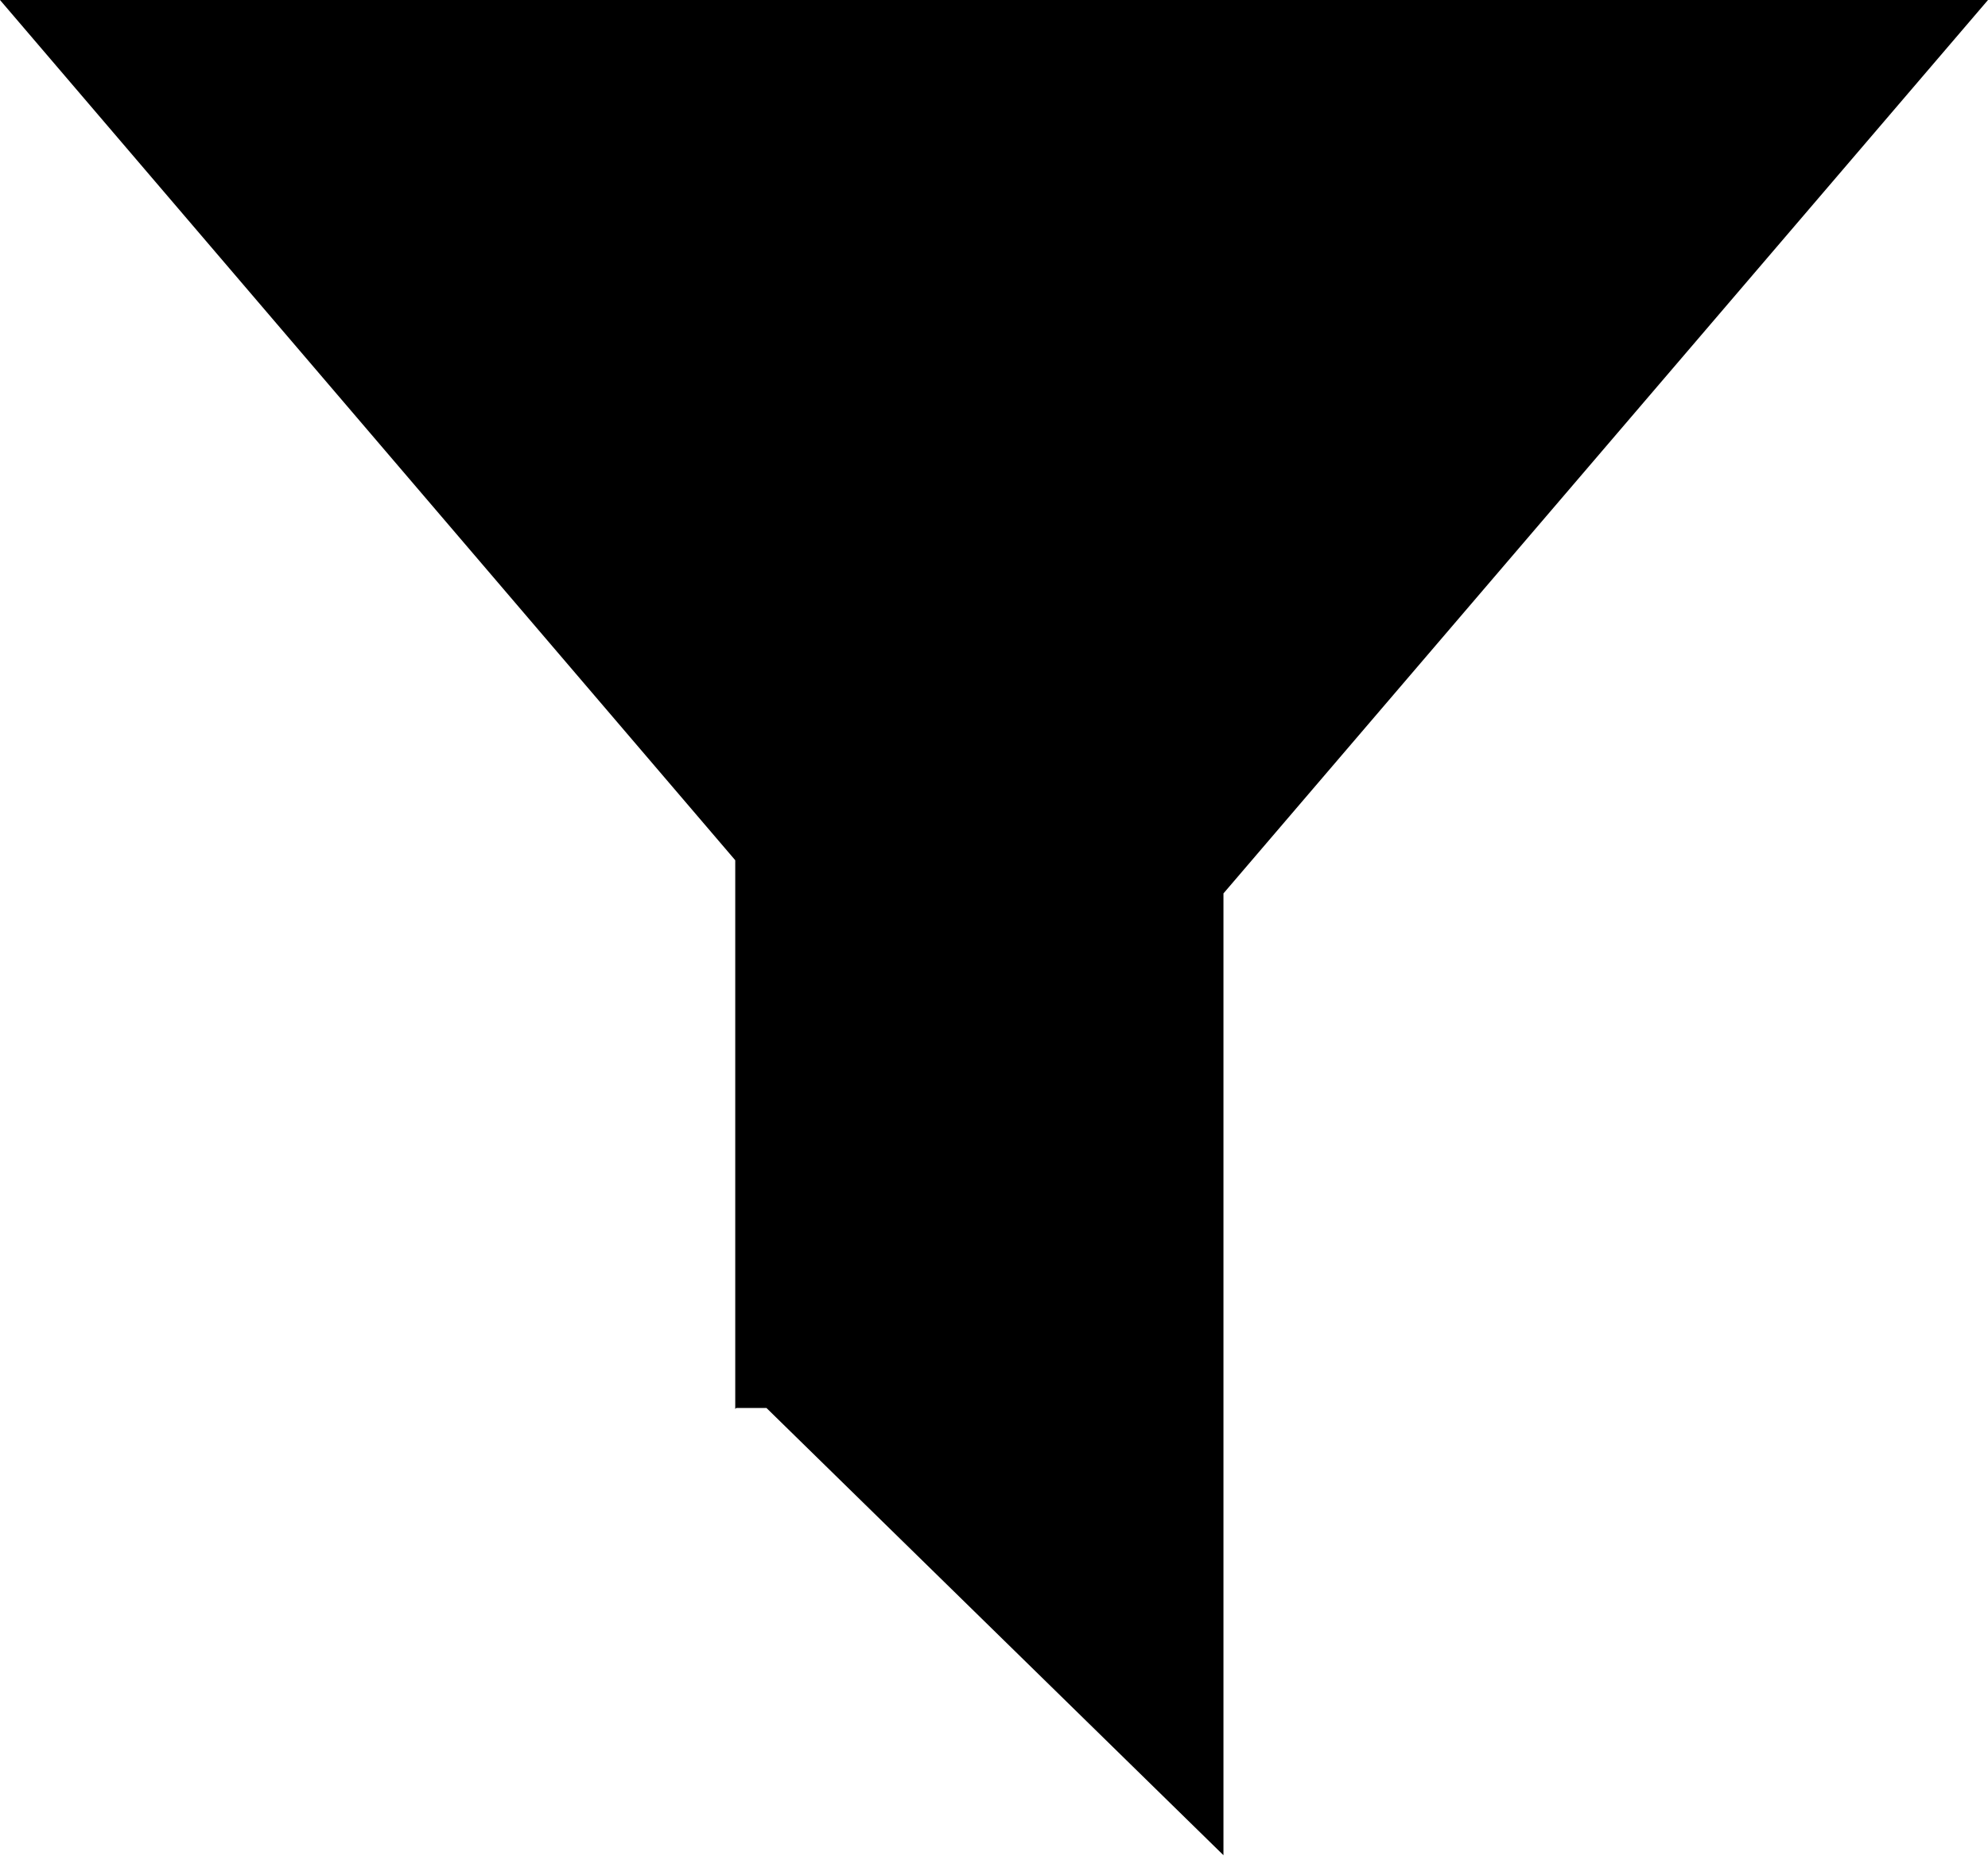
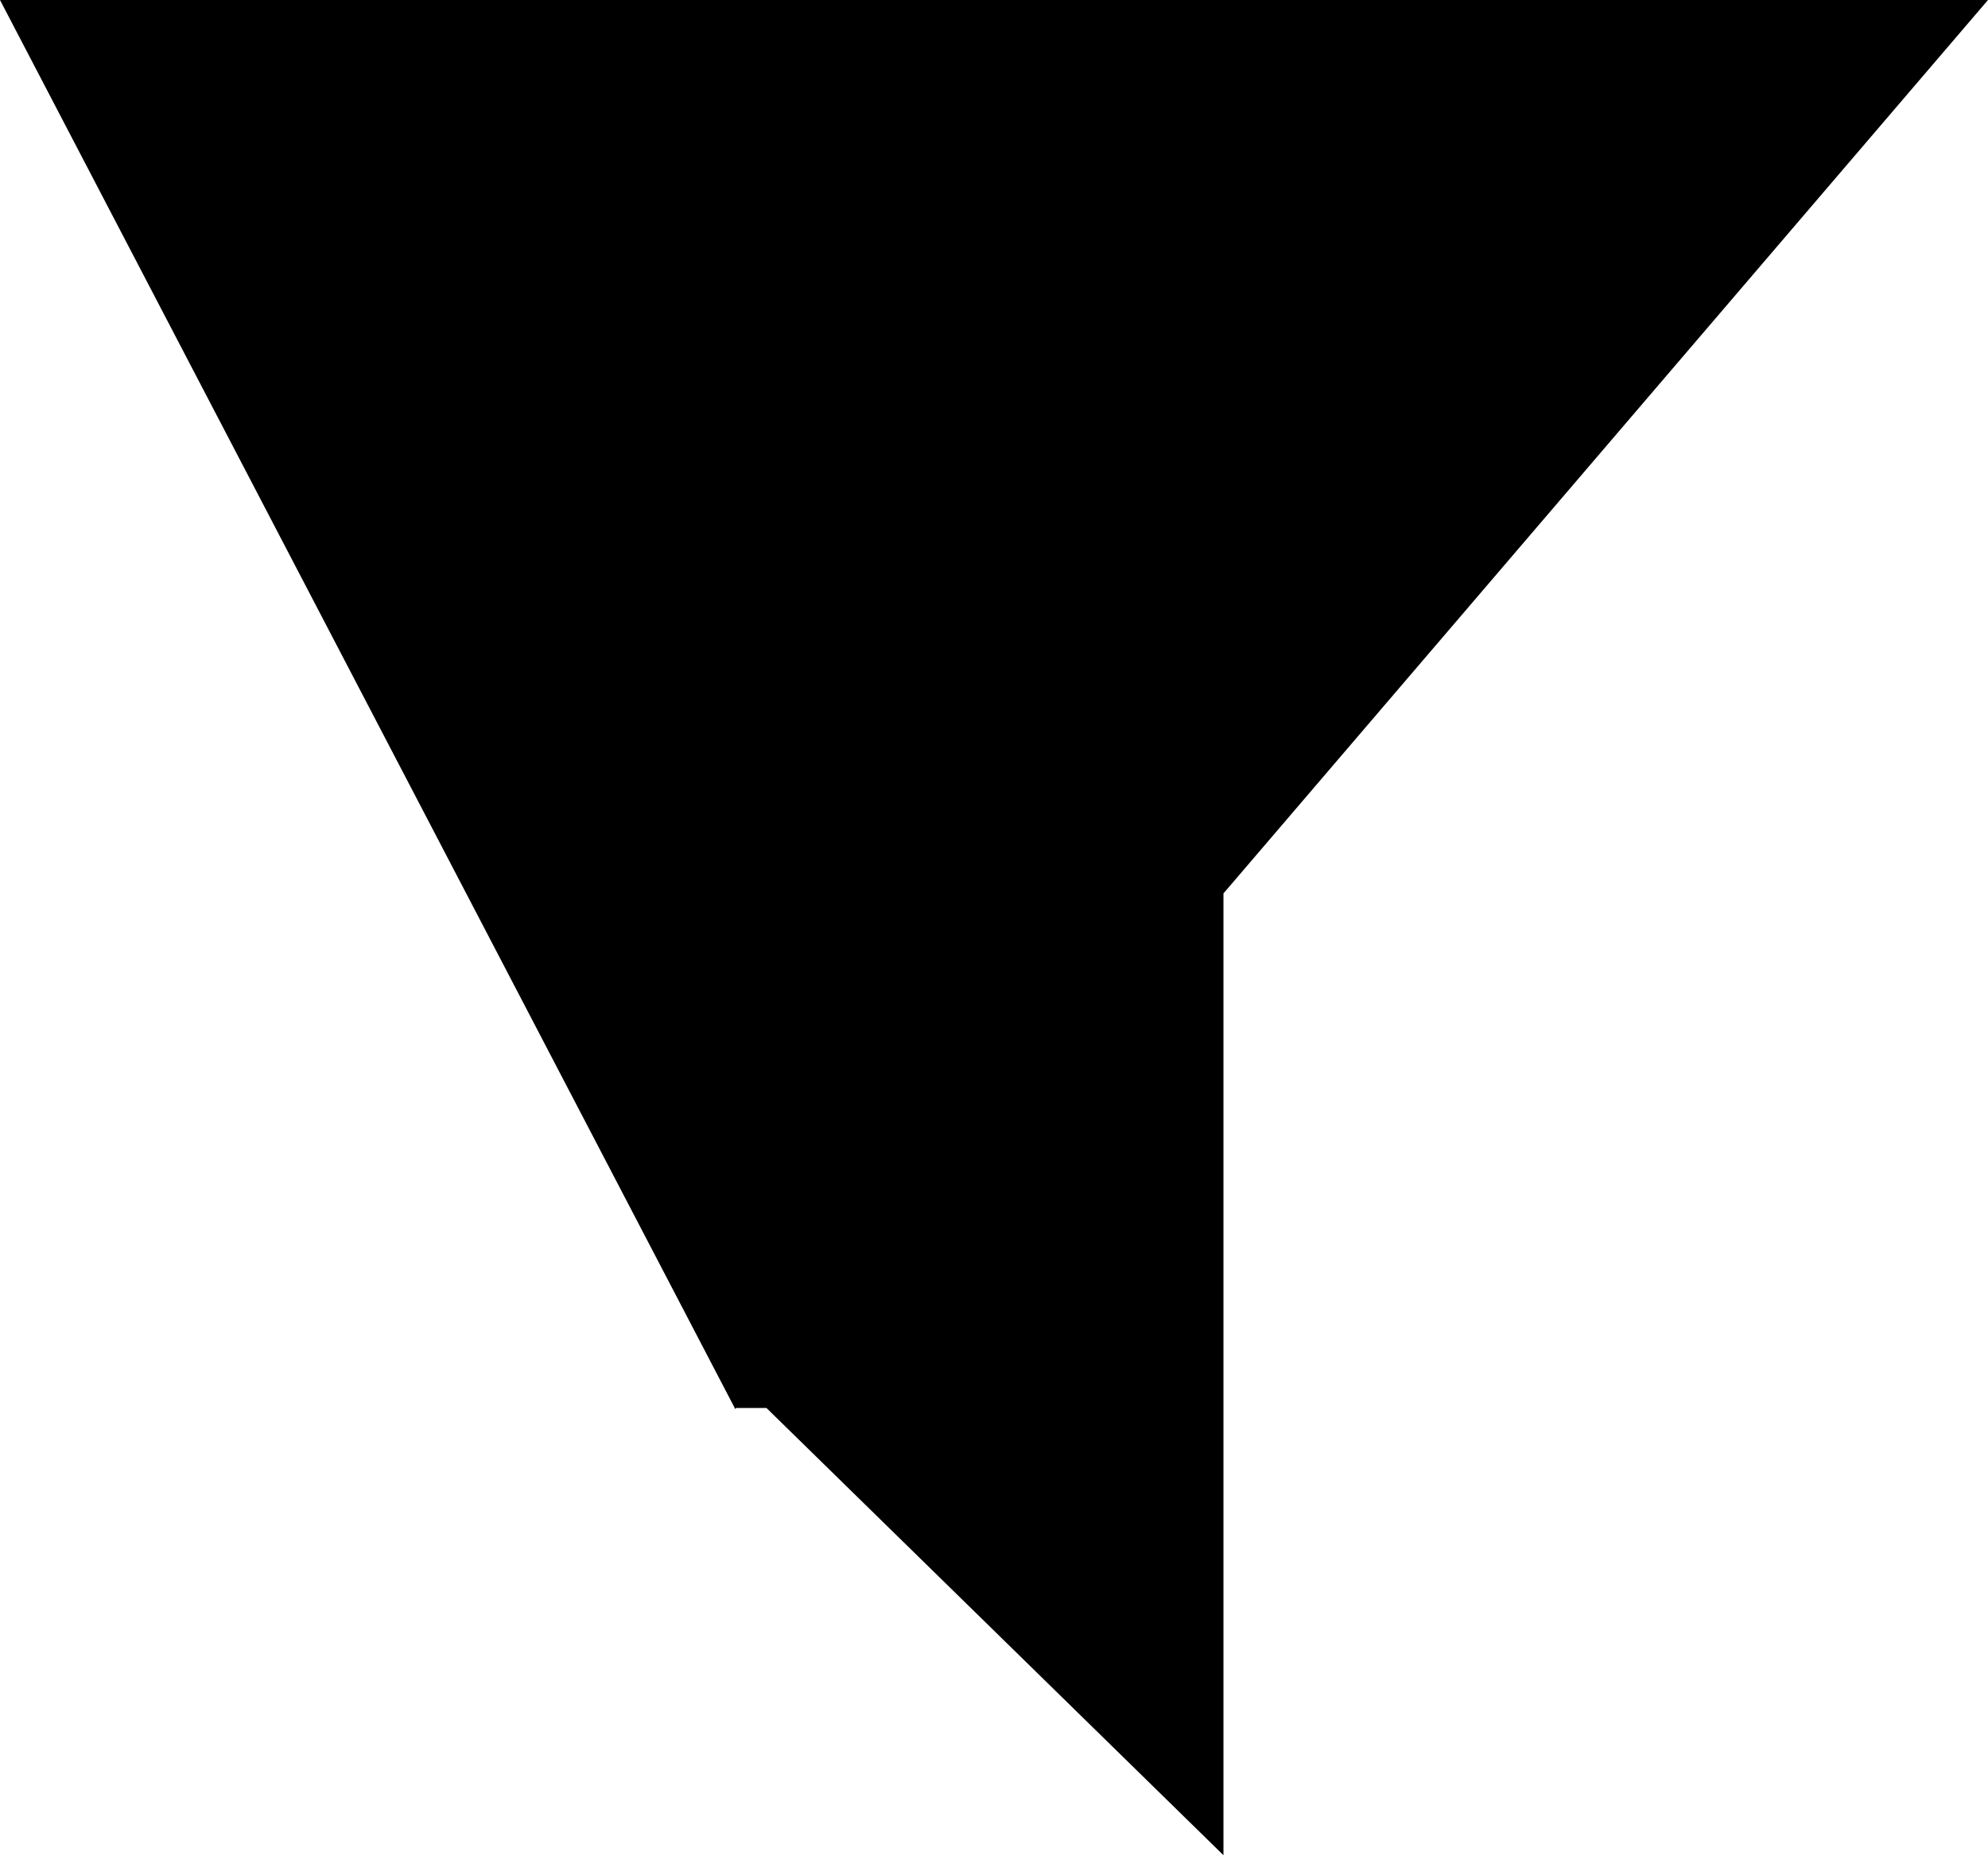
<svg xmlns="http://www.w3.org/2000/svg" id="Layer_1" viewBox="0 0 20.36 19.01">
  <defs>
    <style>.cls-1{fill-rule:evenodd;}</style>
  </defs>
-   <path class="cls-1" d="m7.53,14.43v-5.62L0,0h20.36l-7.83,9.15v9.85l-4.68-4.58h-.31Z" />
+   <path class="cls-1" d="m7.53,14.43L0,0h20.36l-7.83,9.15v9.85l-4.68-4.58h-.31Z" />
</svg>